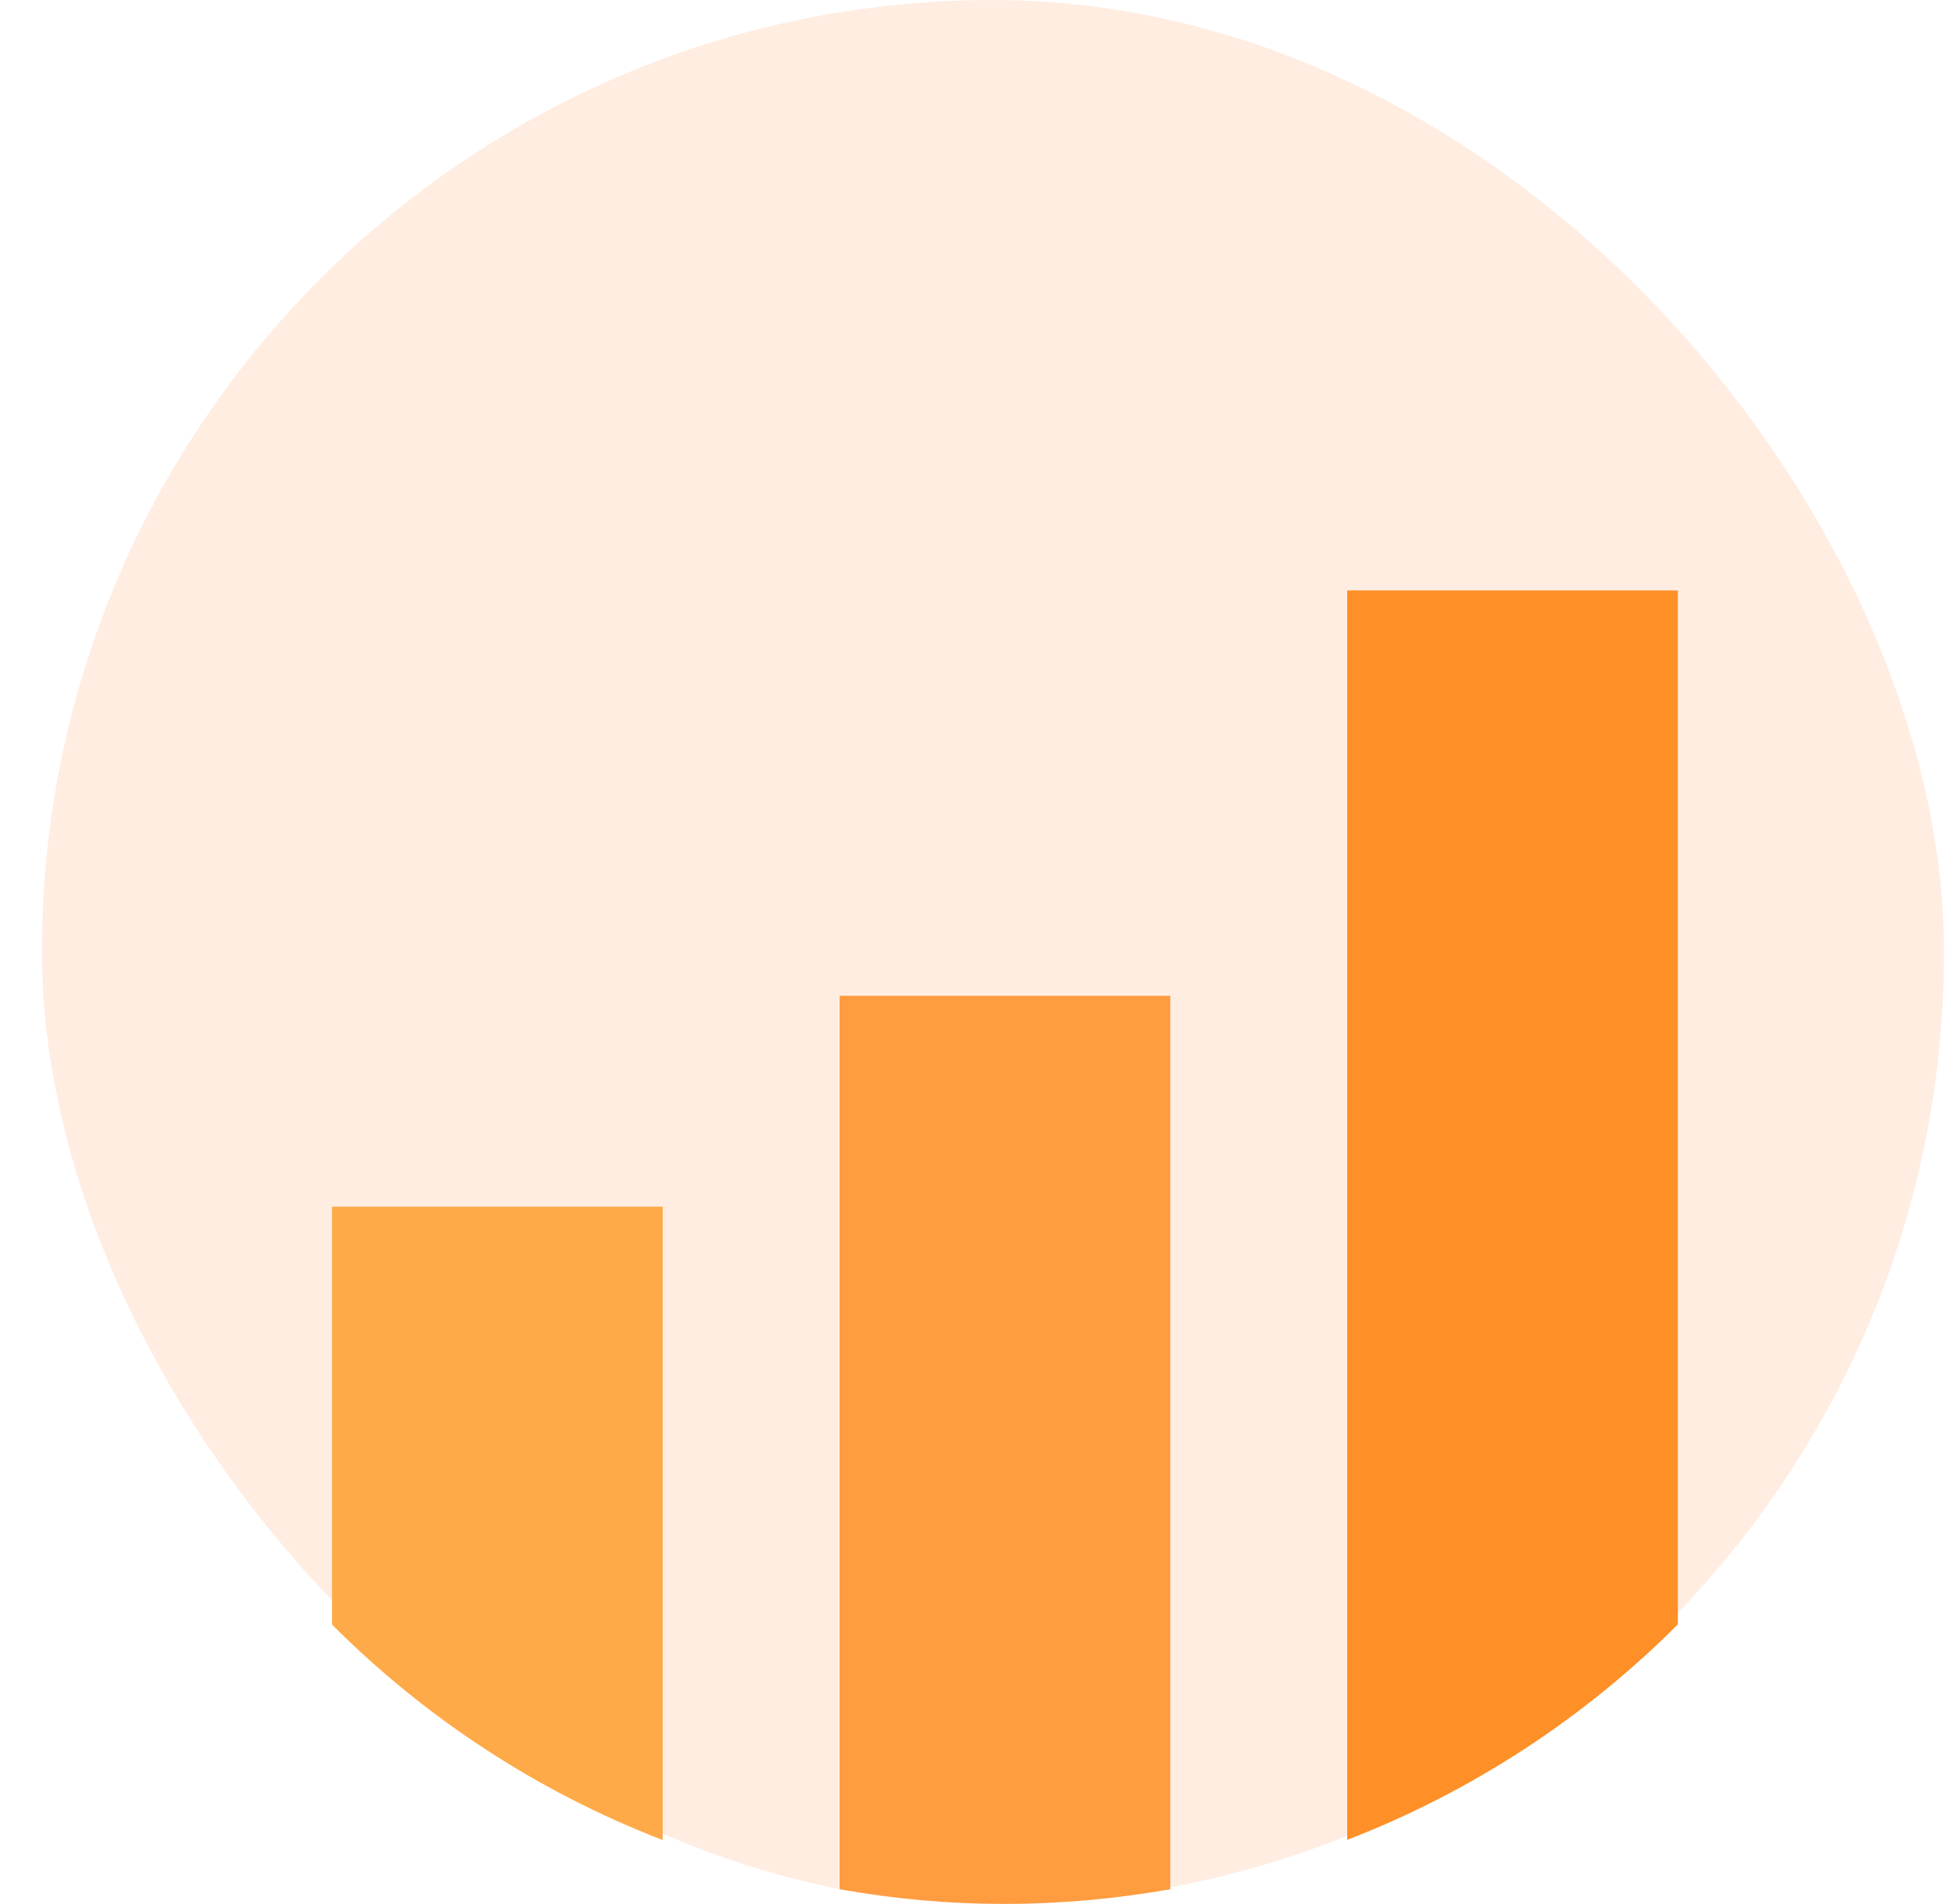
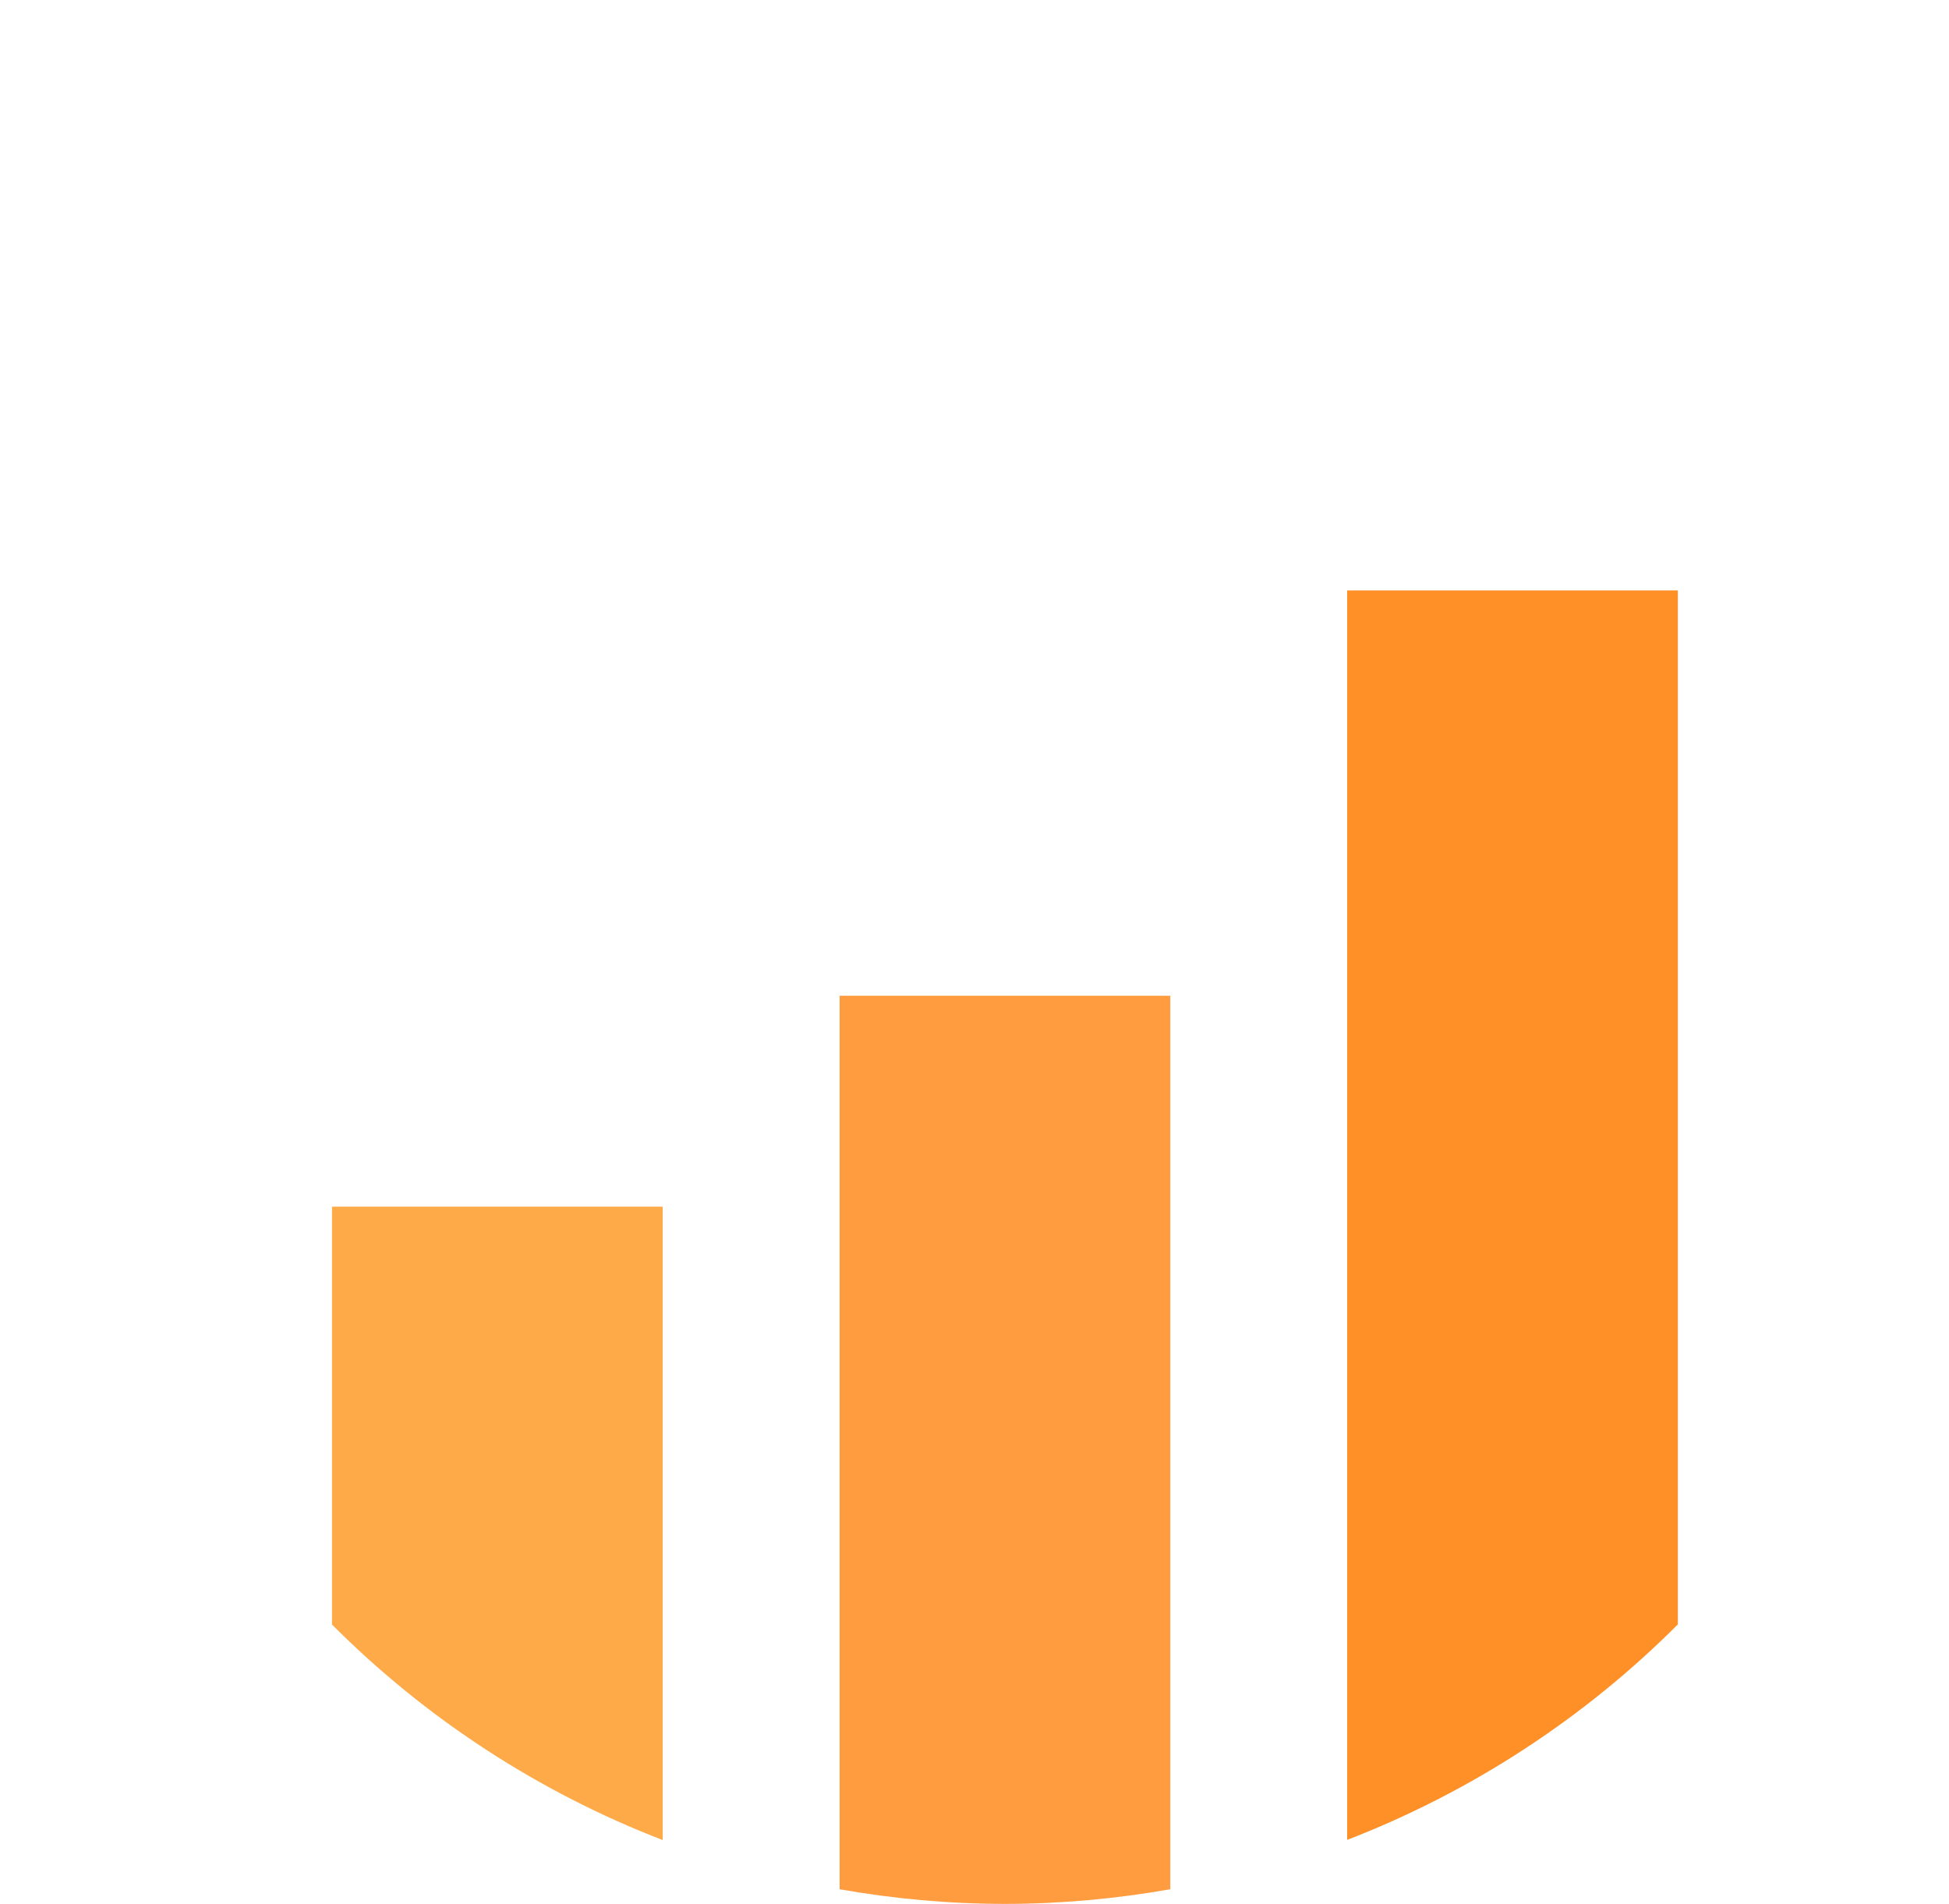
<svg xmlns="http://www.w3.org/2000/svg" width="43" height="42" viewBox="0 0 43 42" fill="none">
-   <rect x="0.926" width="41.963" height="42.002" rx="20.981" fill="#FFA570" fill-opacity="0.2" />
  <path d="M7.325 35.838V26.619H14.621V40.592C11.86 39.526 9.379 37.897 7.325 35.838Z" fill="#FFAA48" />
  <path d="M25.82 21.967V41.677C24.635 41.885 23.417 42 22.172 42C20.927 42 19.71 41.886 18.524 41.677V21.967H25.82Z" fill="#FF9C40" />
  <path d="M37.018 13.025V35.834C34.964 37.892 32.482 39.521 29.722 40.588V13.025H37.018Z" fill="#FF8F27" />
</svg>